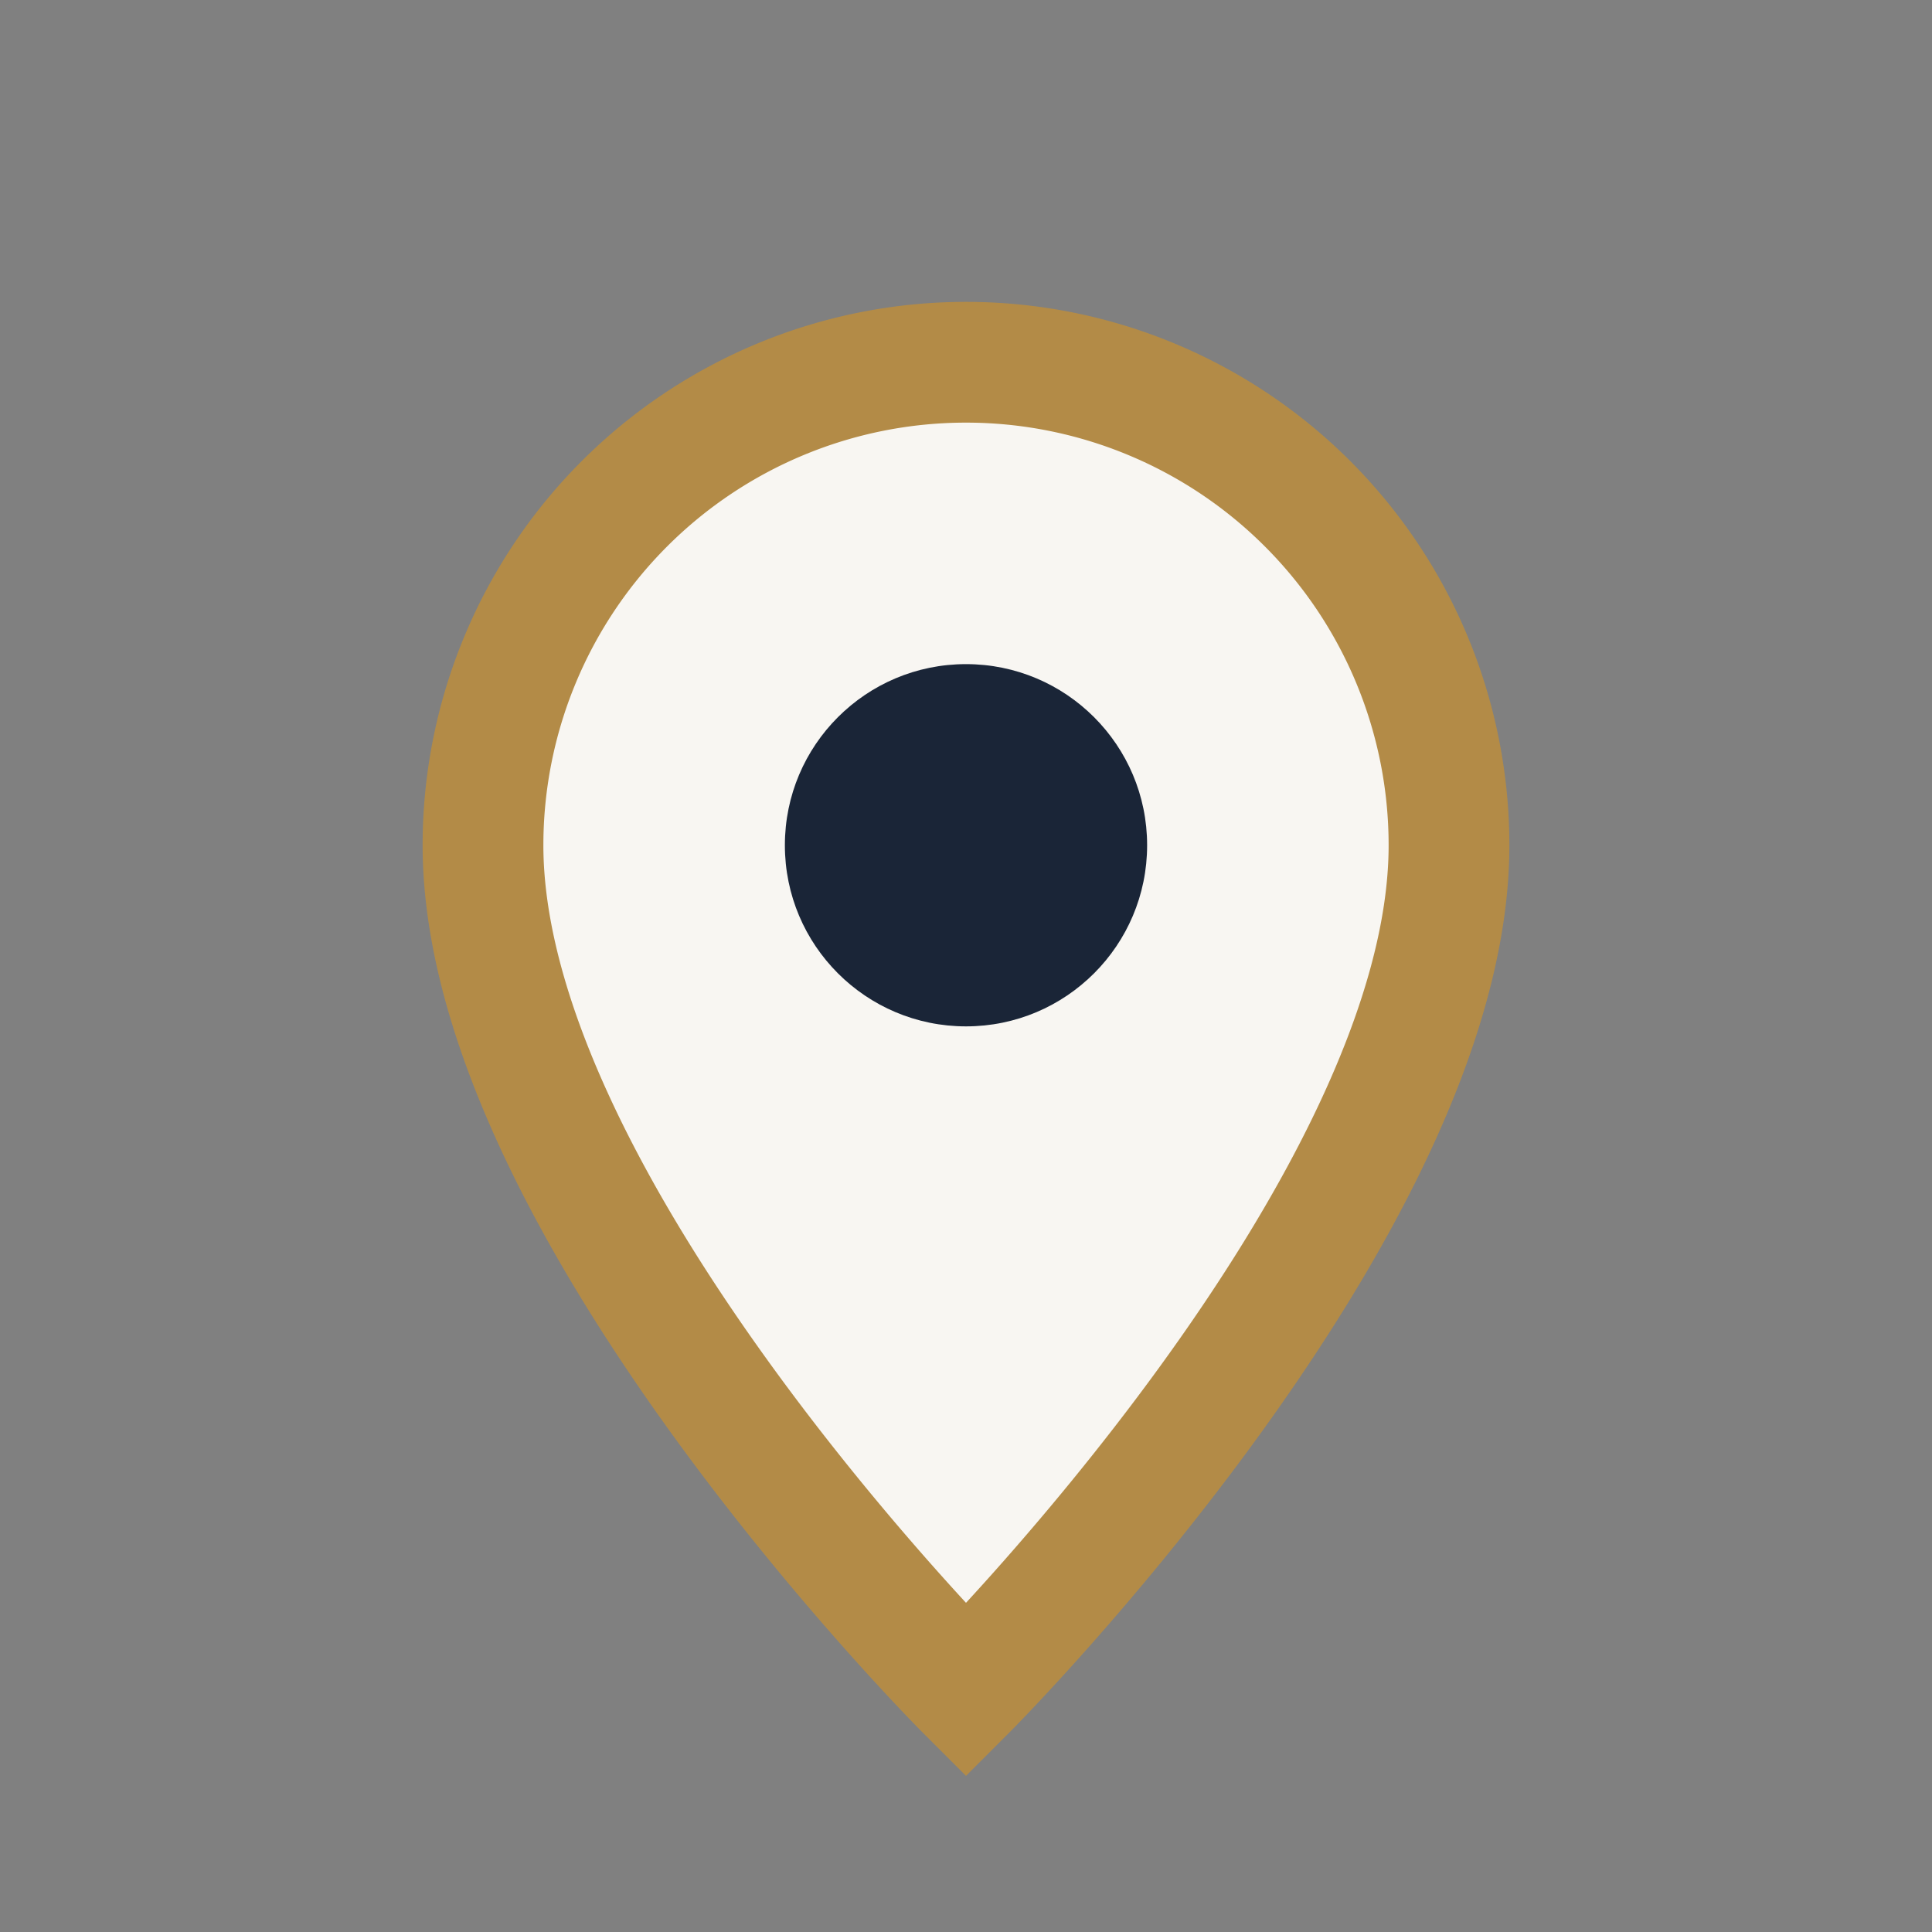
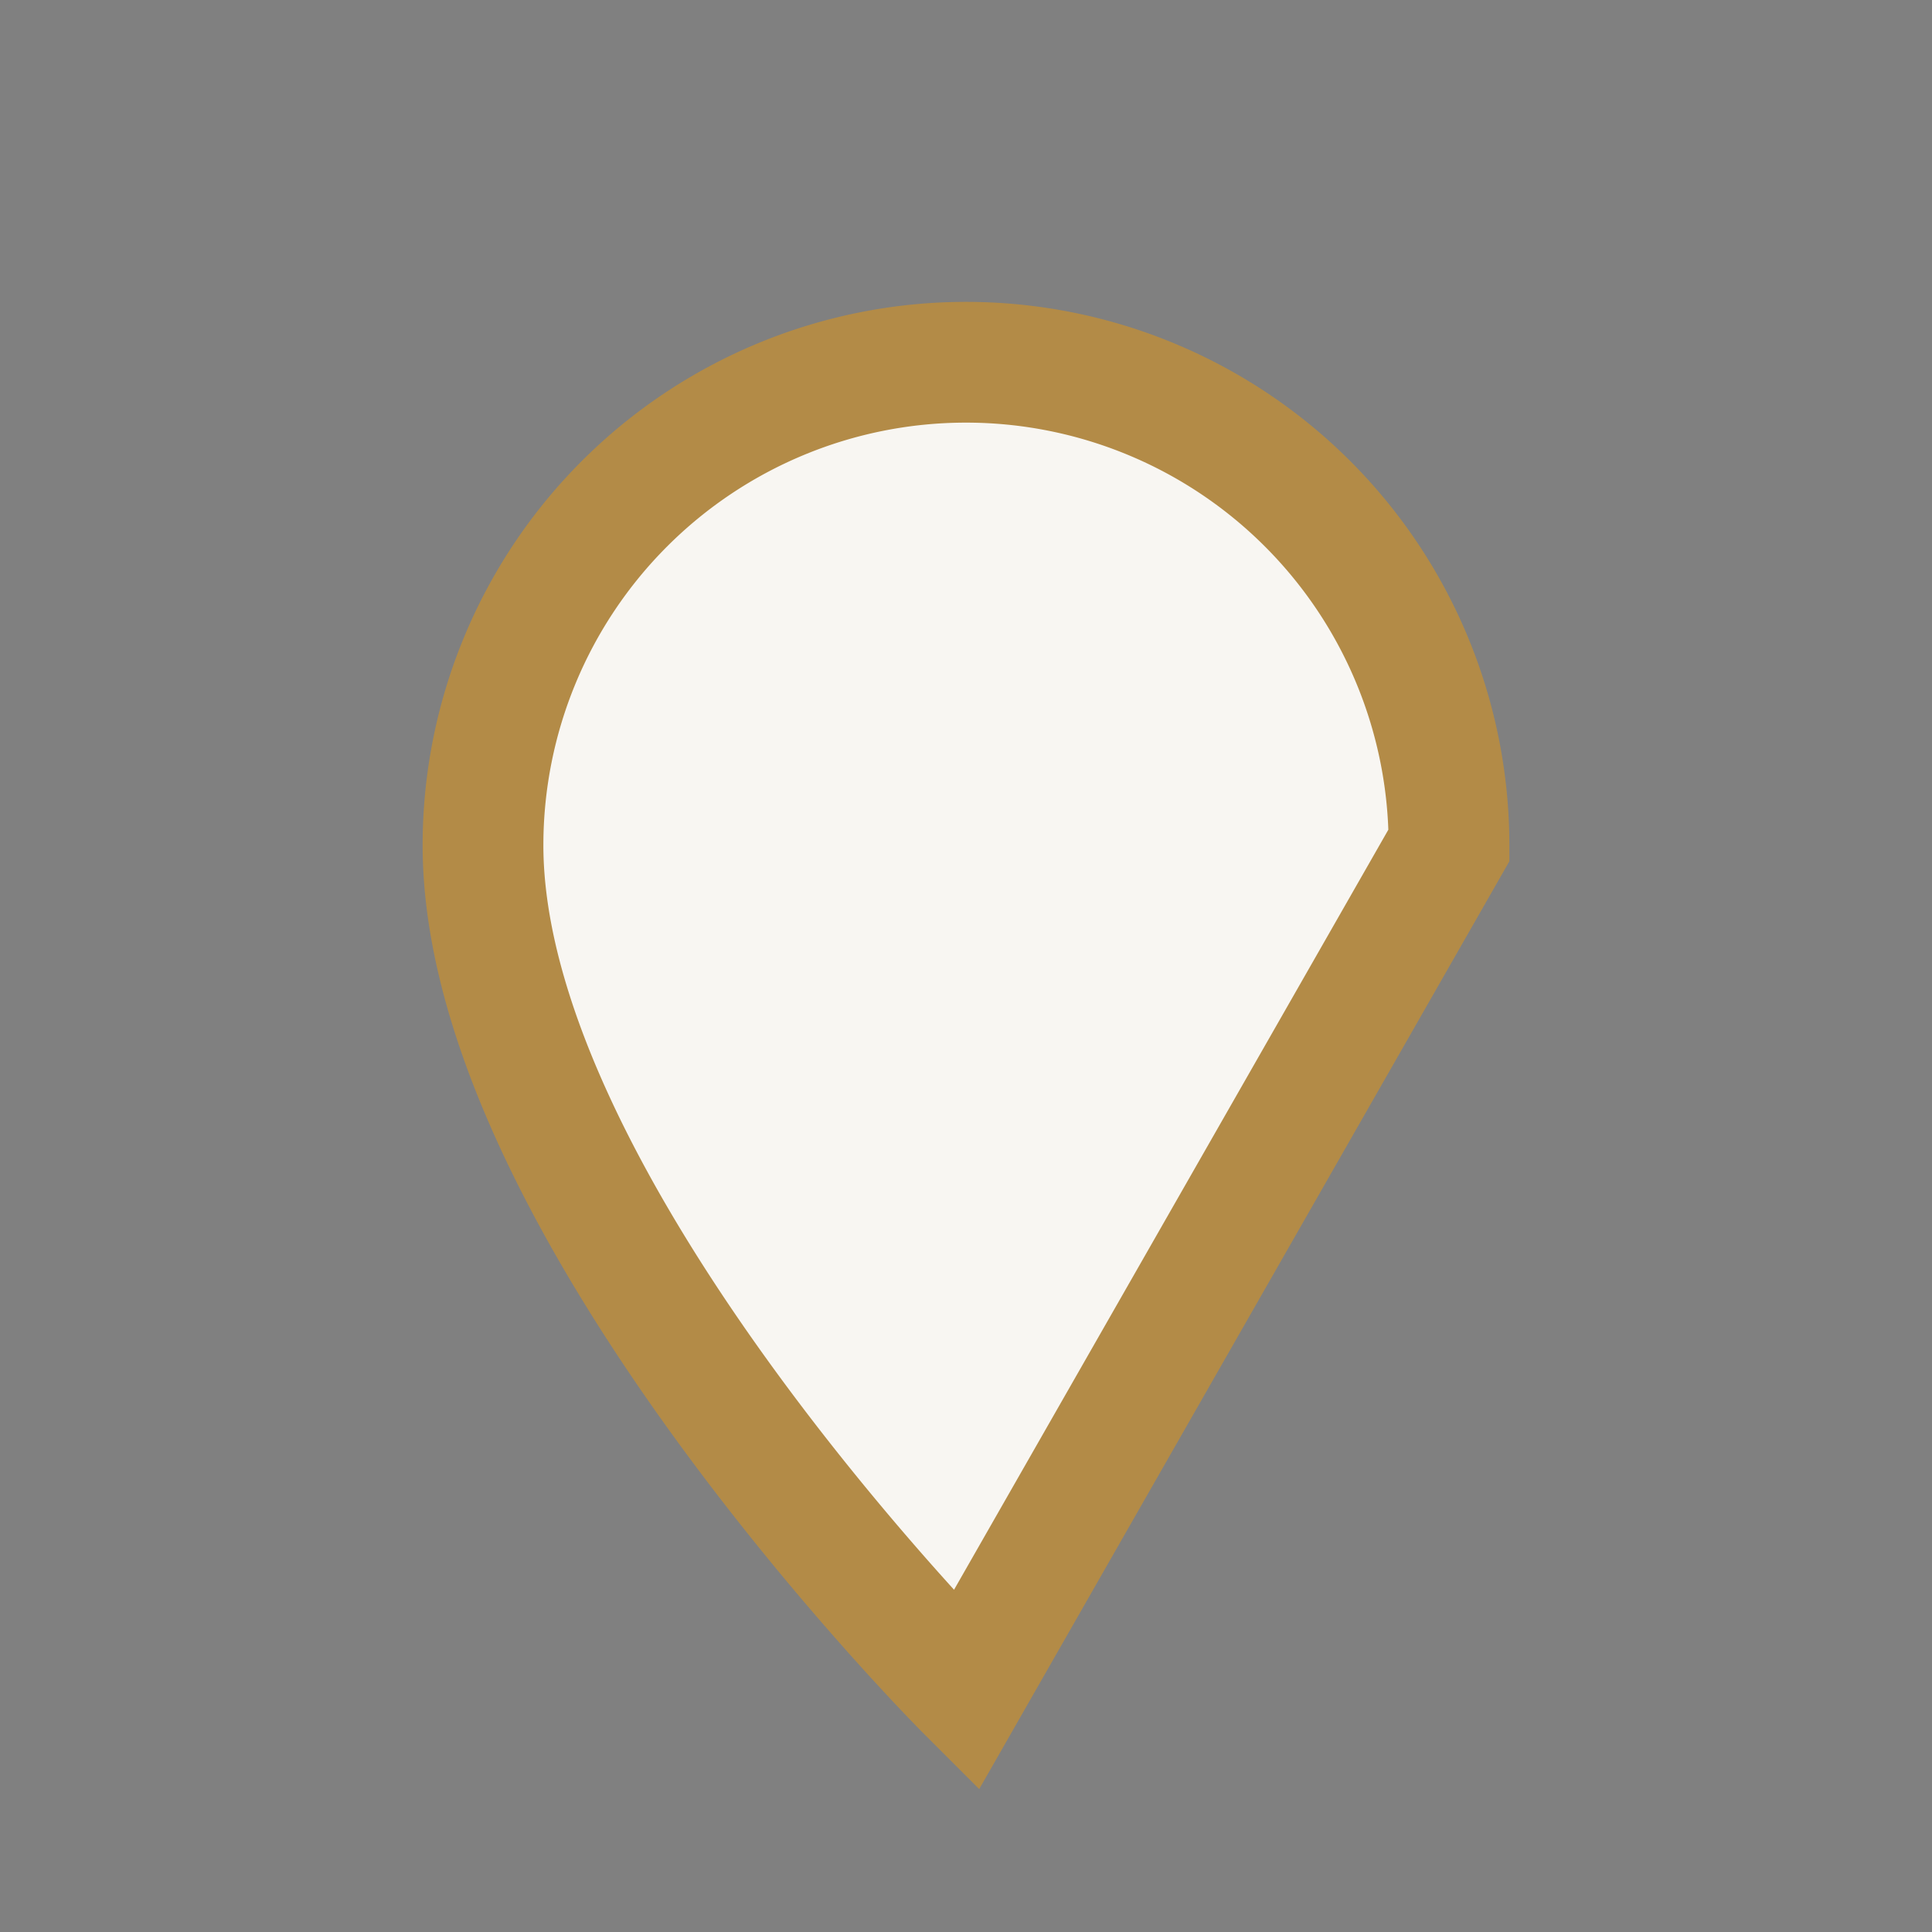
<svg xmlns="http://www.w3.org/2000/svg" width="32" height="32" viewBox="0 0 32 32">
  <rect x="0" y="0" width="32" height="32" fill="#808080" stroke="none" />
-   <path d="M16 28s-8-8-8-14a8 8 0 1 1 16 0c0 6-8 14-8 14z" fill="#F8F6F2" stroke="#B38B47" stroke-width="2" />
-   <circle cx="16" cy="14" r="3" fill="#1A2537" />
+   <path d="M16 28s-8-8-8-14a8 8 0 1 1 16 0z" fill="#F8F6F2" stroke="#B38B47" stroke-width="2" />
</svg>